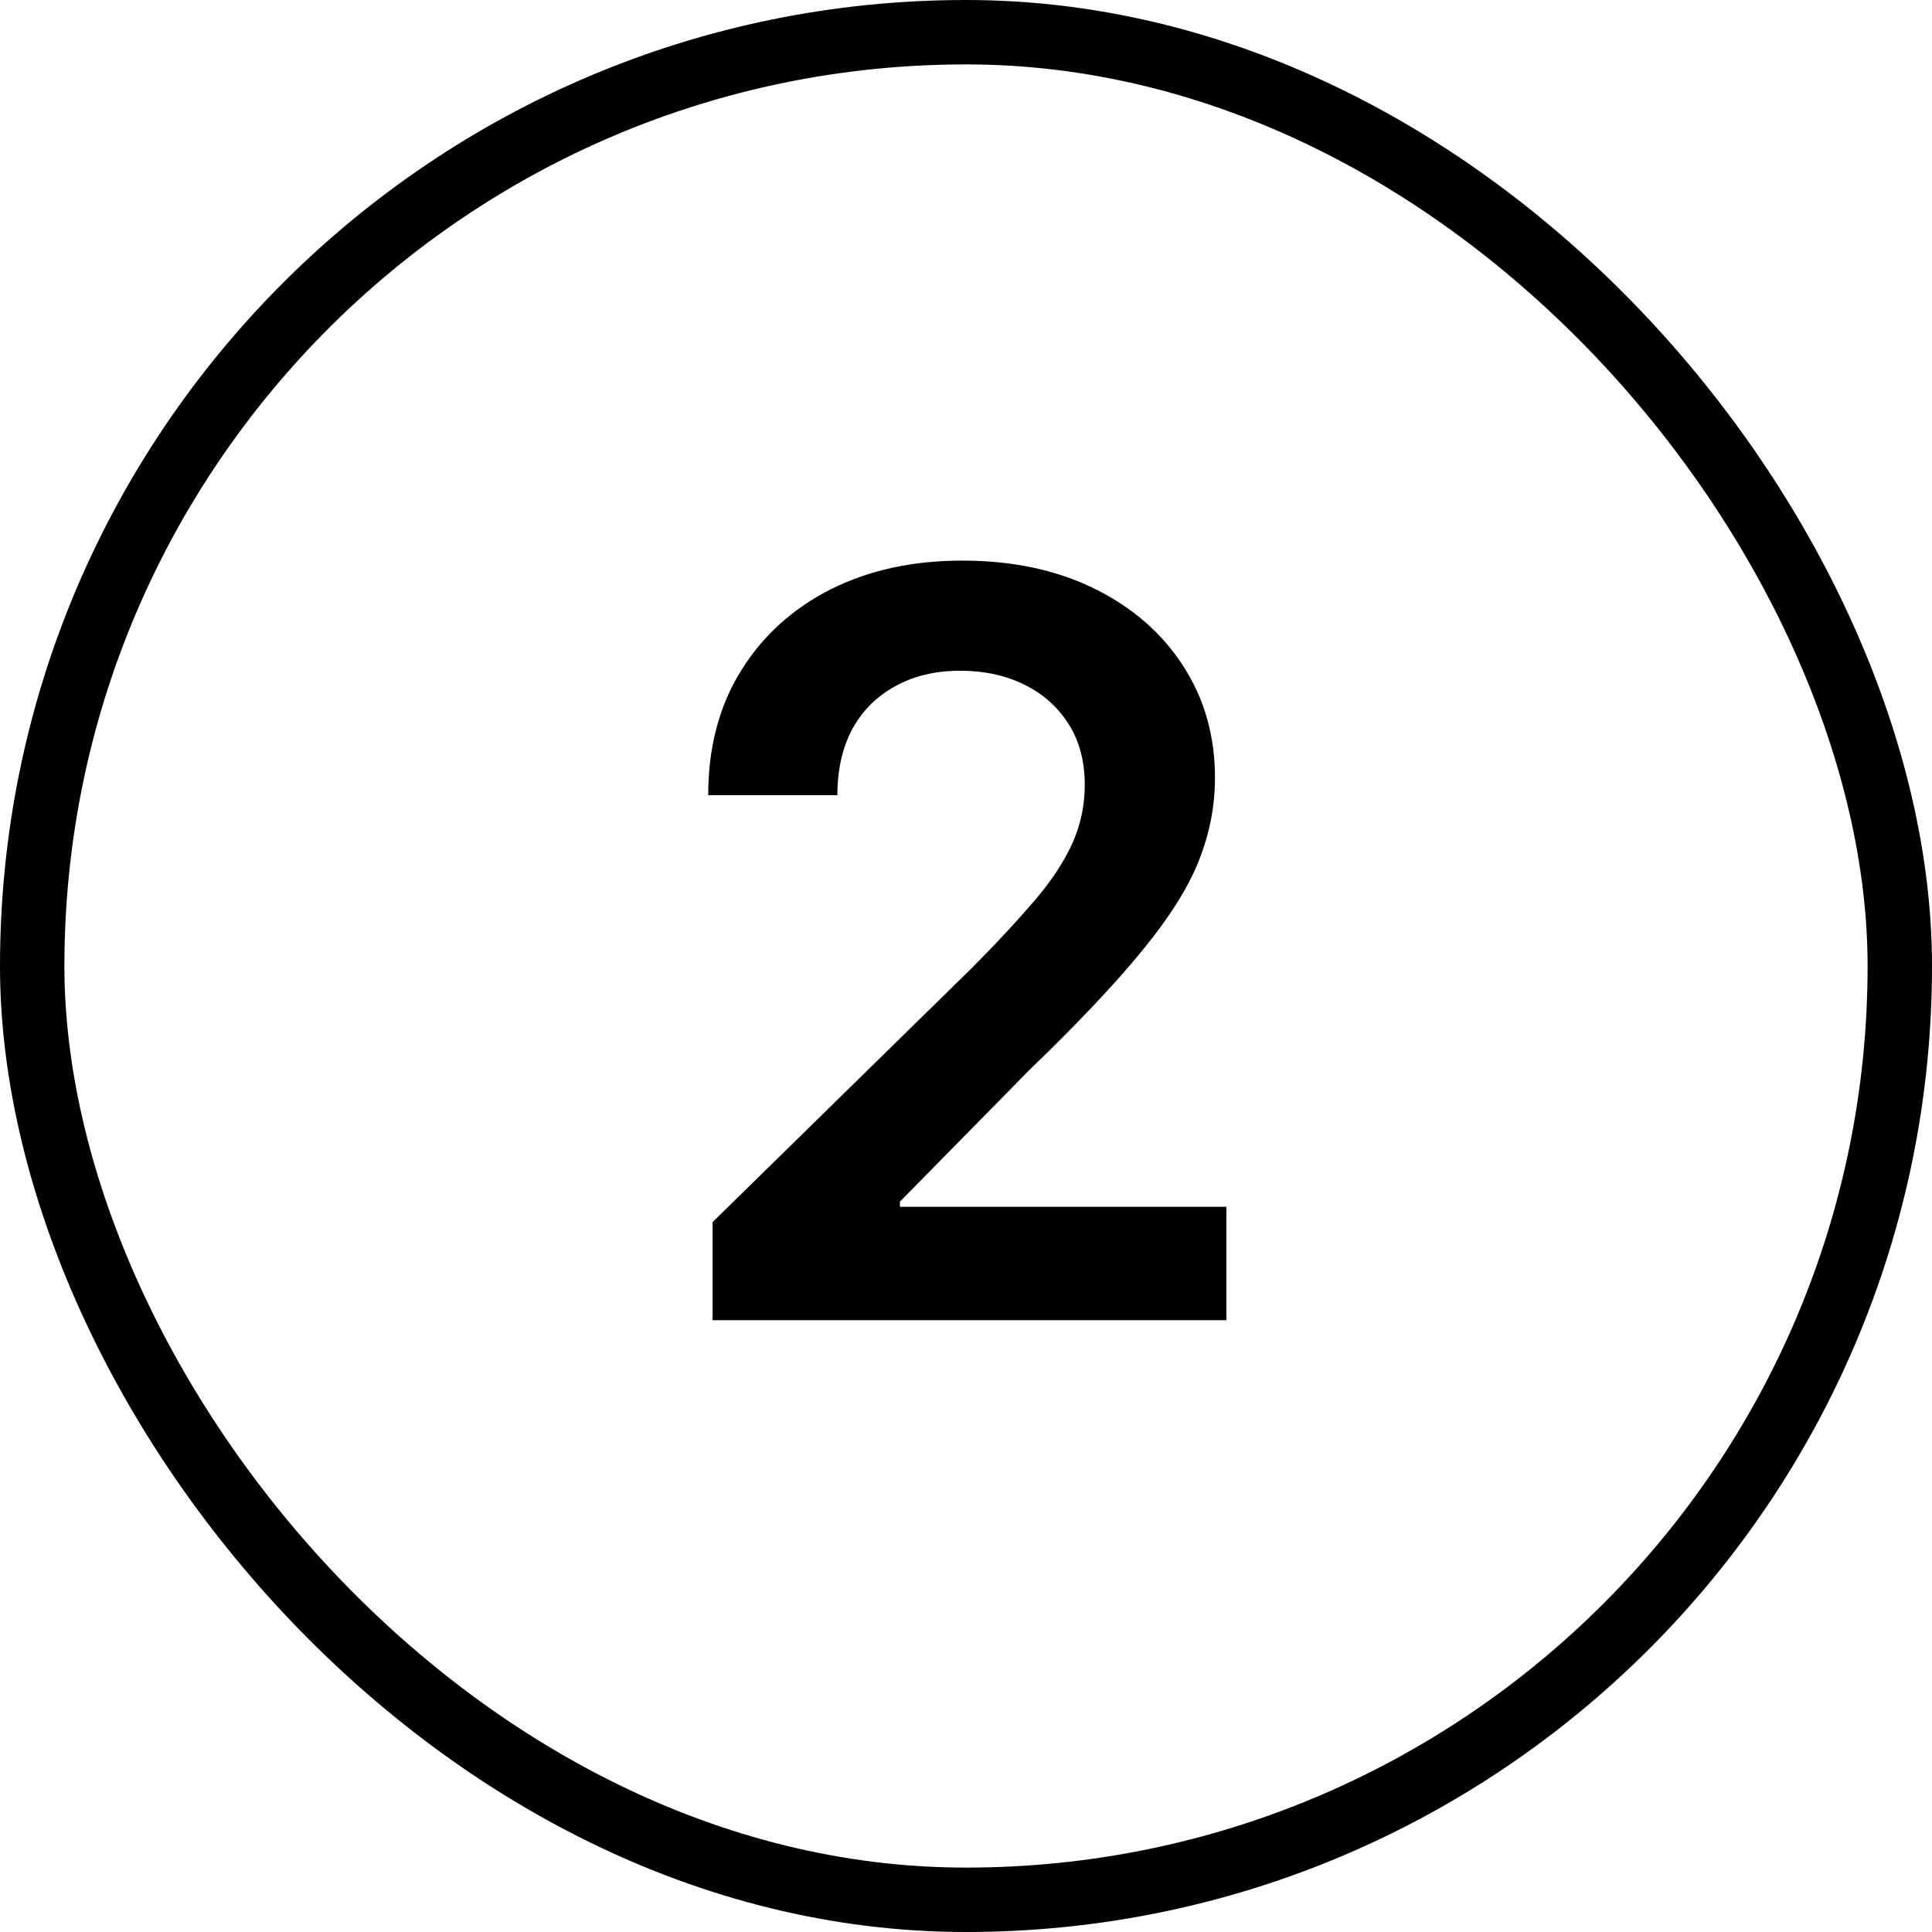
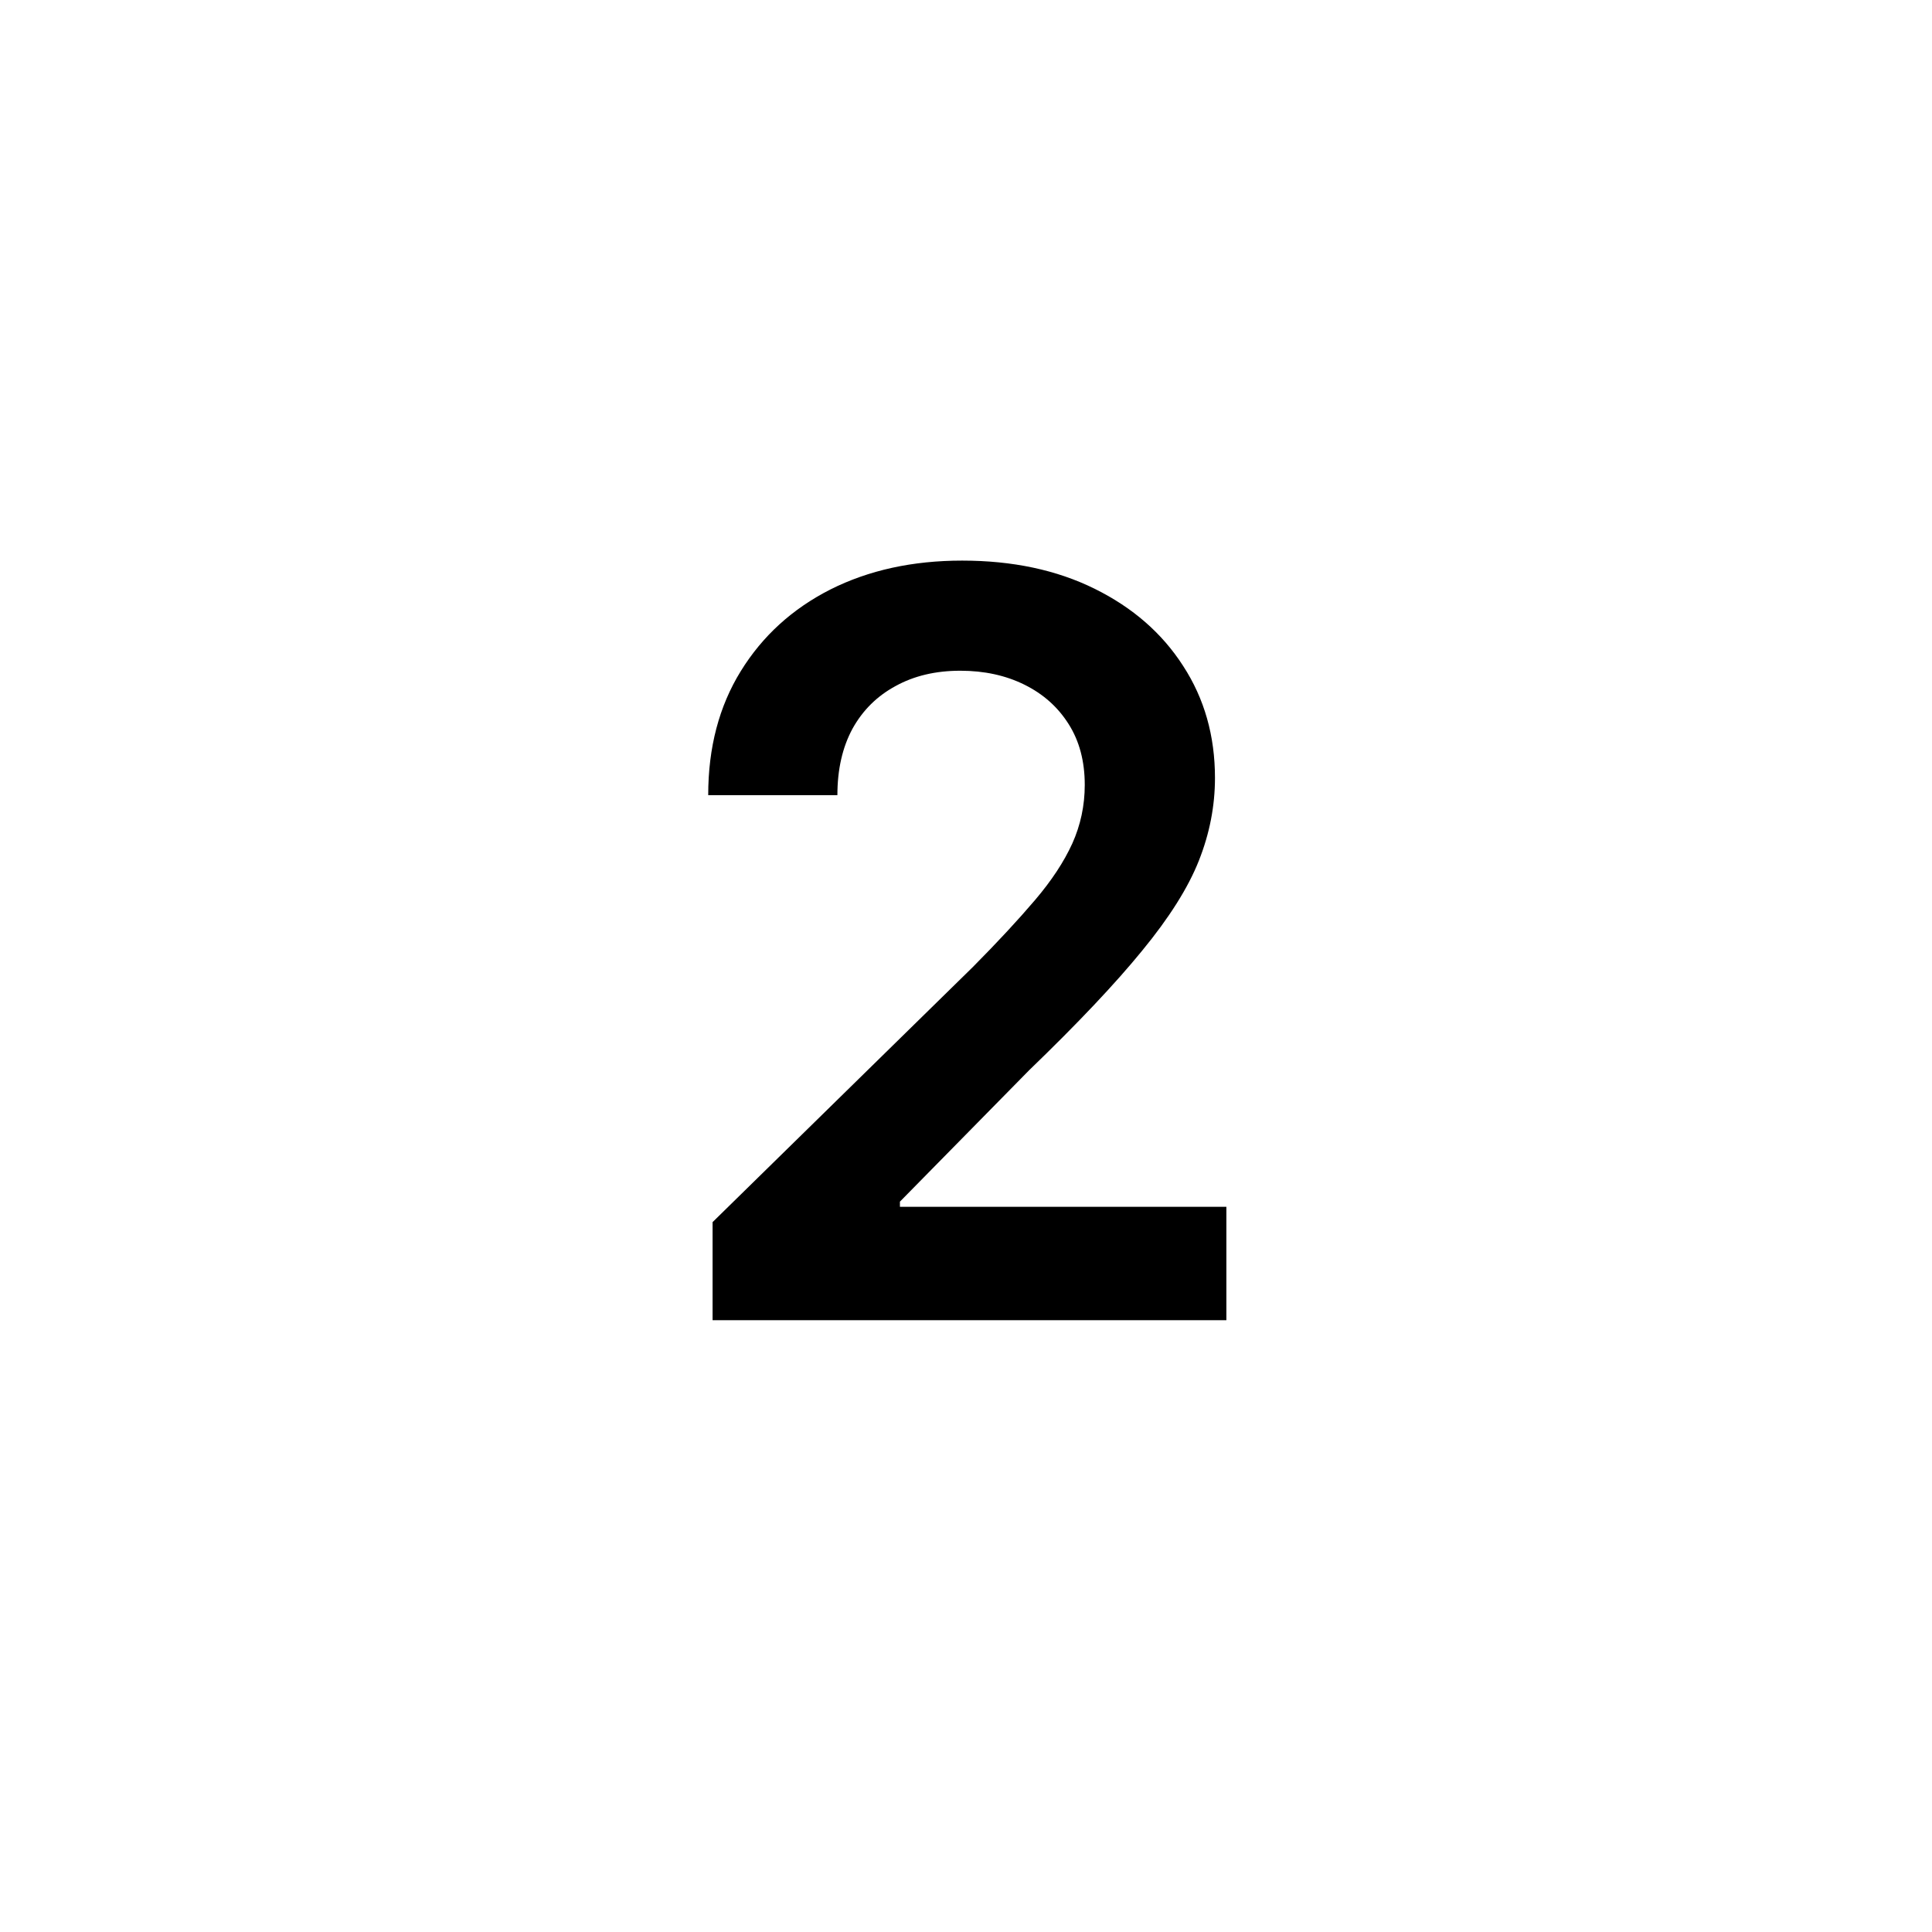
<svg xmlns="http://www.w3.org/2000/svg" width="30" height="30" viewBox="0 0 30 30" fill="none">
-   <rect x="0.5" y="0.5" width="29" height="29" rx="14.5" stroke="black" />
  <path d="M11.065 20.5V18.977L15.105 15.017C15.492 14.627 15.813 14.28 16.071 13.977C16.329 13.674 16.522 13.381 16.651 13.097C16.779 12.812 16.844 12.509 16.844 12.188C16.844 11.82 16.76 11.506 16.594 11.244C16.427 10.979 16.198 10.775 15.906 10.631C15.615 10.487 15.283 10.415 14.912 10.415C14.529 10.415 14.194 10.494 13.906 10.653C13.618 10.809 13.395 11.03 13.236 11.318C13.081 11.606 13.003 11.949 13.003 12.347H10.997C10.997 11.608 11.166 10.966 11.503 10.421C11.84 9.875 12.304 9.453 12.895 9.153C13.49 8.854 14.171 8.705 14.94 8.705C15.721 8.705 16.406 8.85 16.997 9.142C17.588 9.434 18.046 9.833 18.372 10.341C18.702 10.848 18.866 11.428 18.866 12.079C18.866 12.515 18.783 12.943 18.616 13.364C18.45 13.784 18.156 14.25 17.736 14.761C17.319 15.273 16.734 15.892 15.98 16.619L13.974 18.659V18.739H19.043V20.5H11.065Z" fill="black" />
</svg>